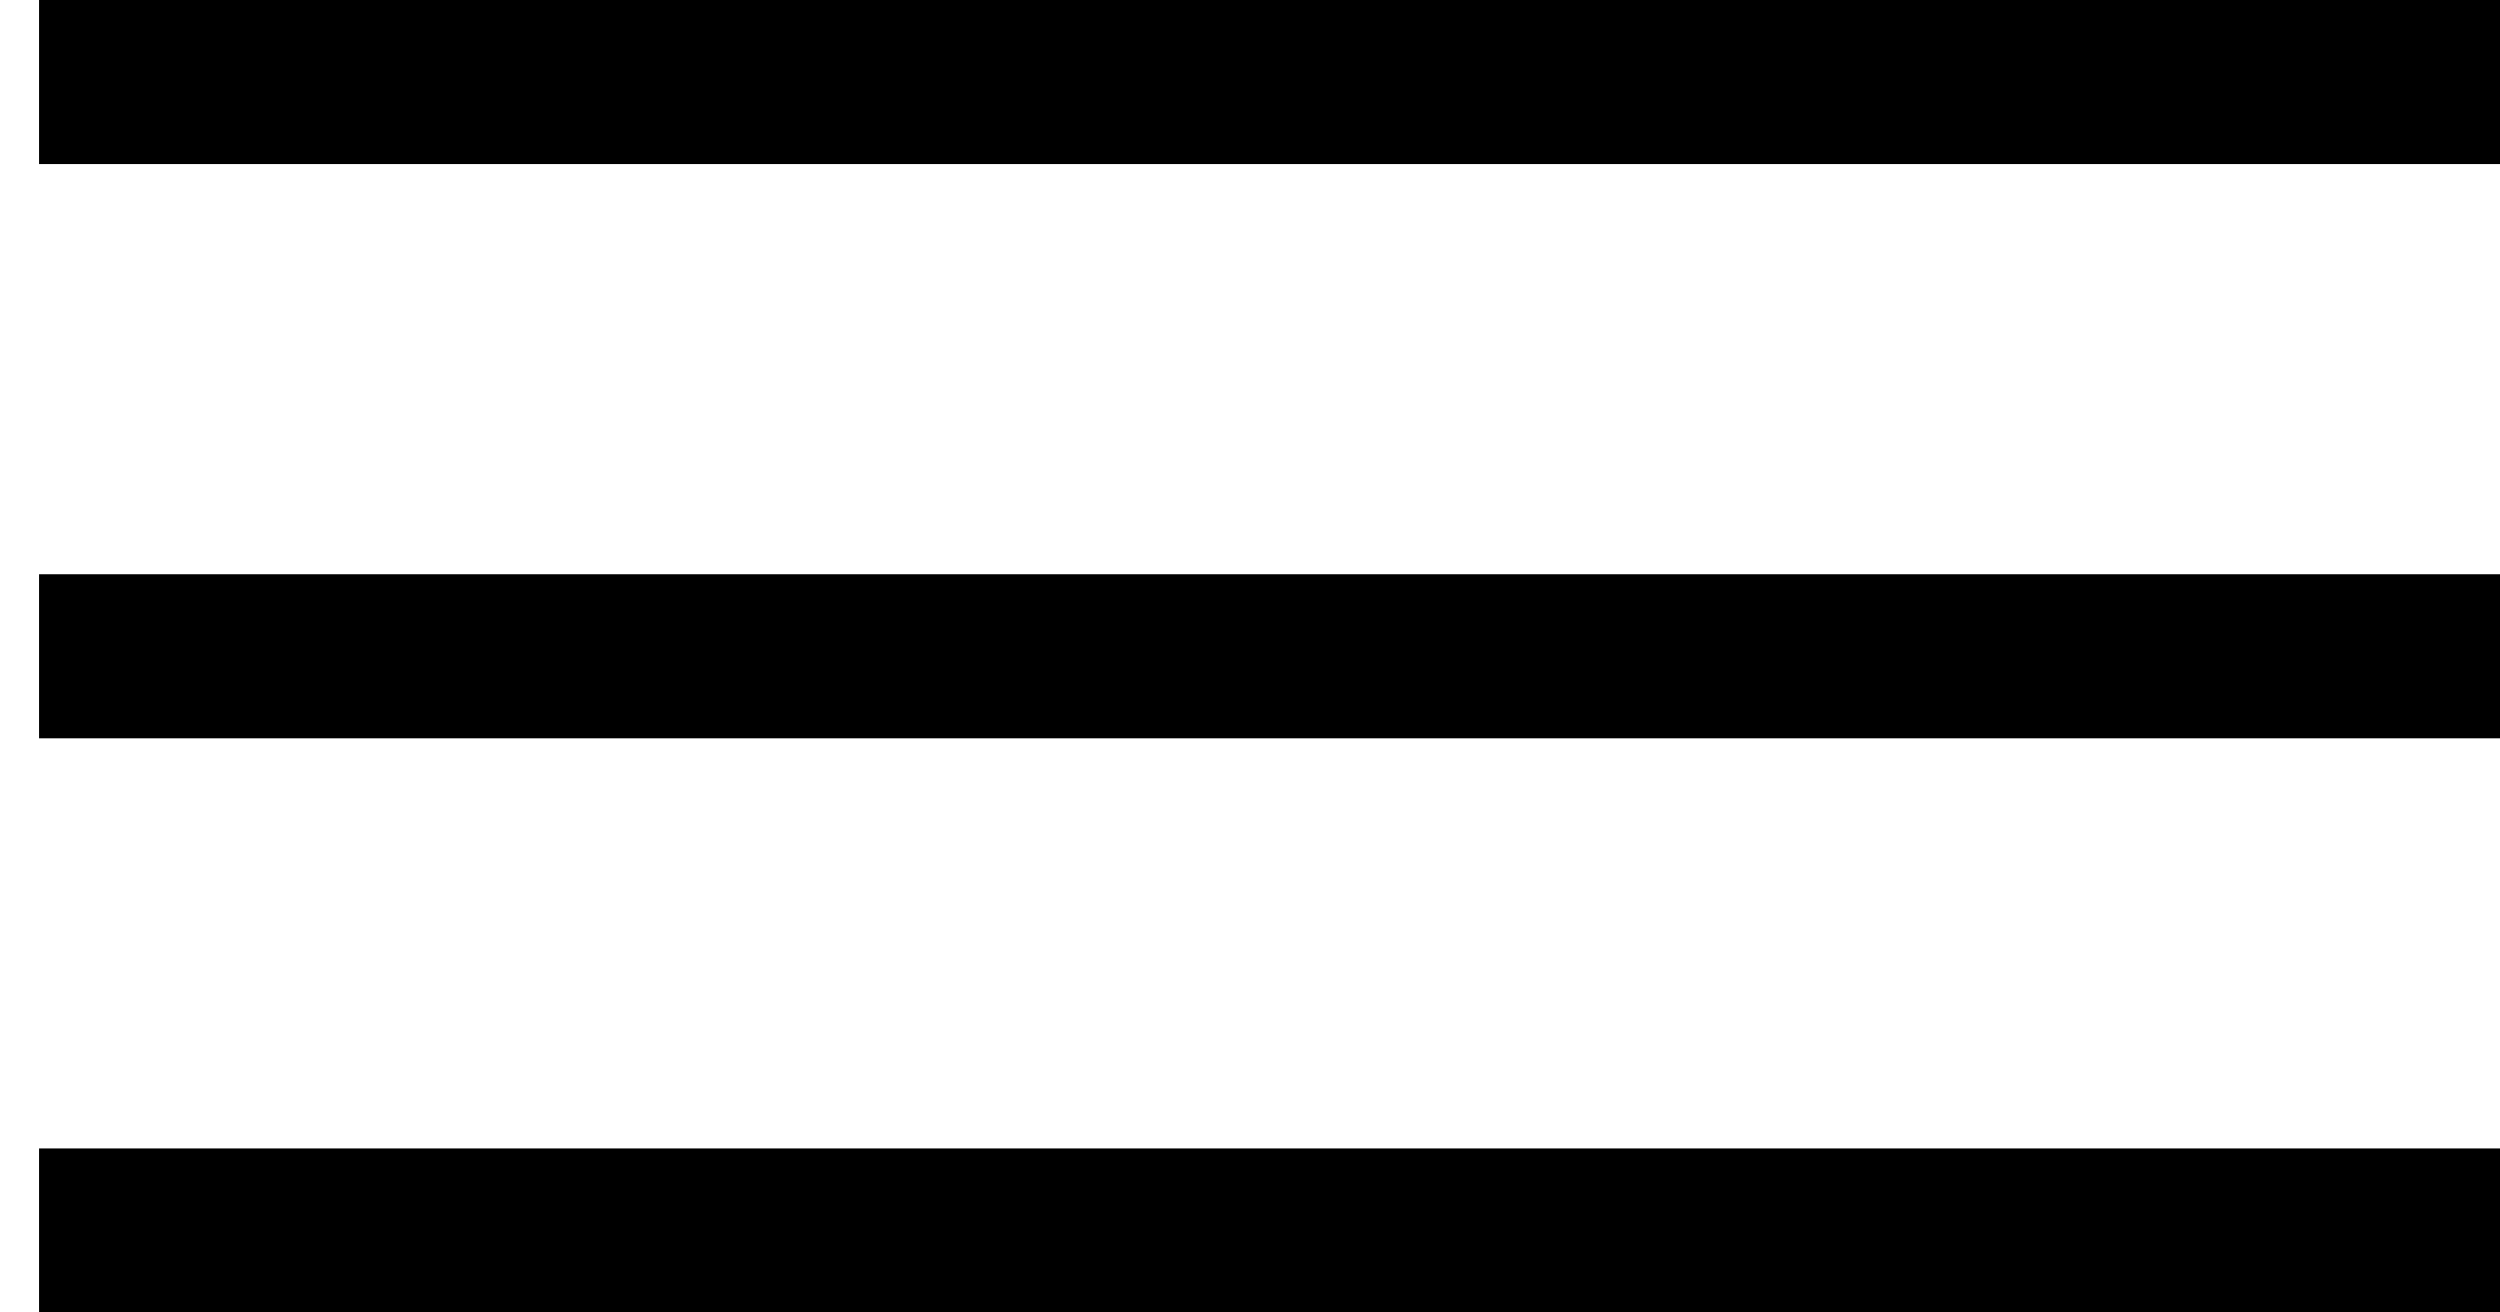
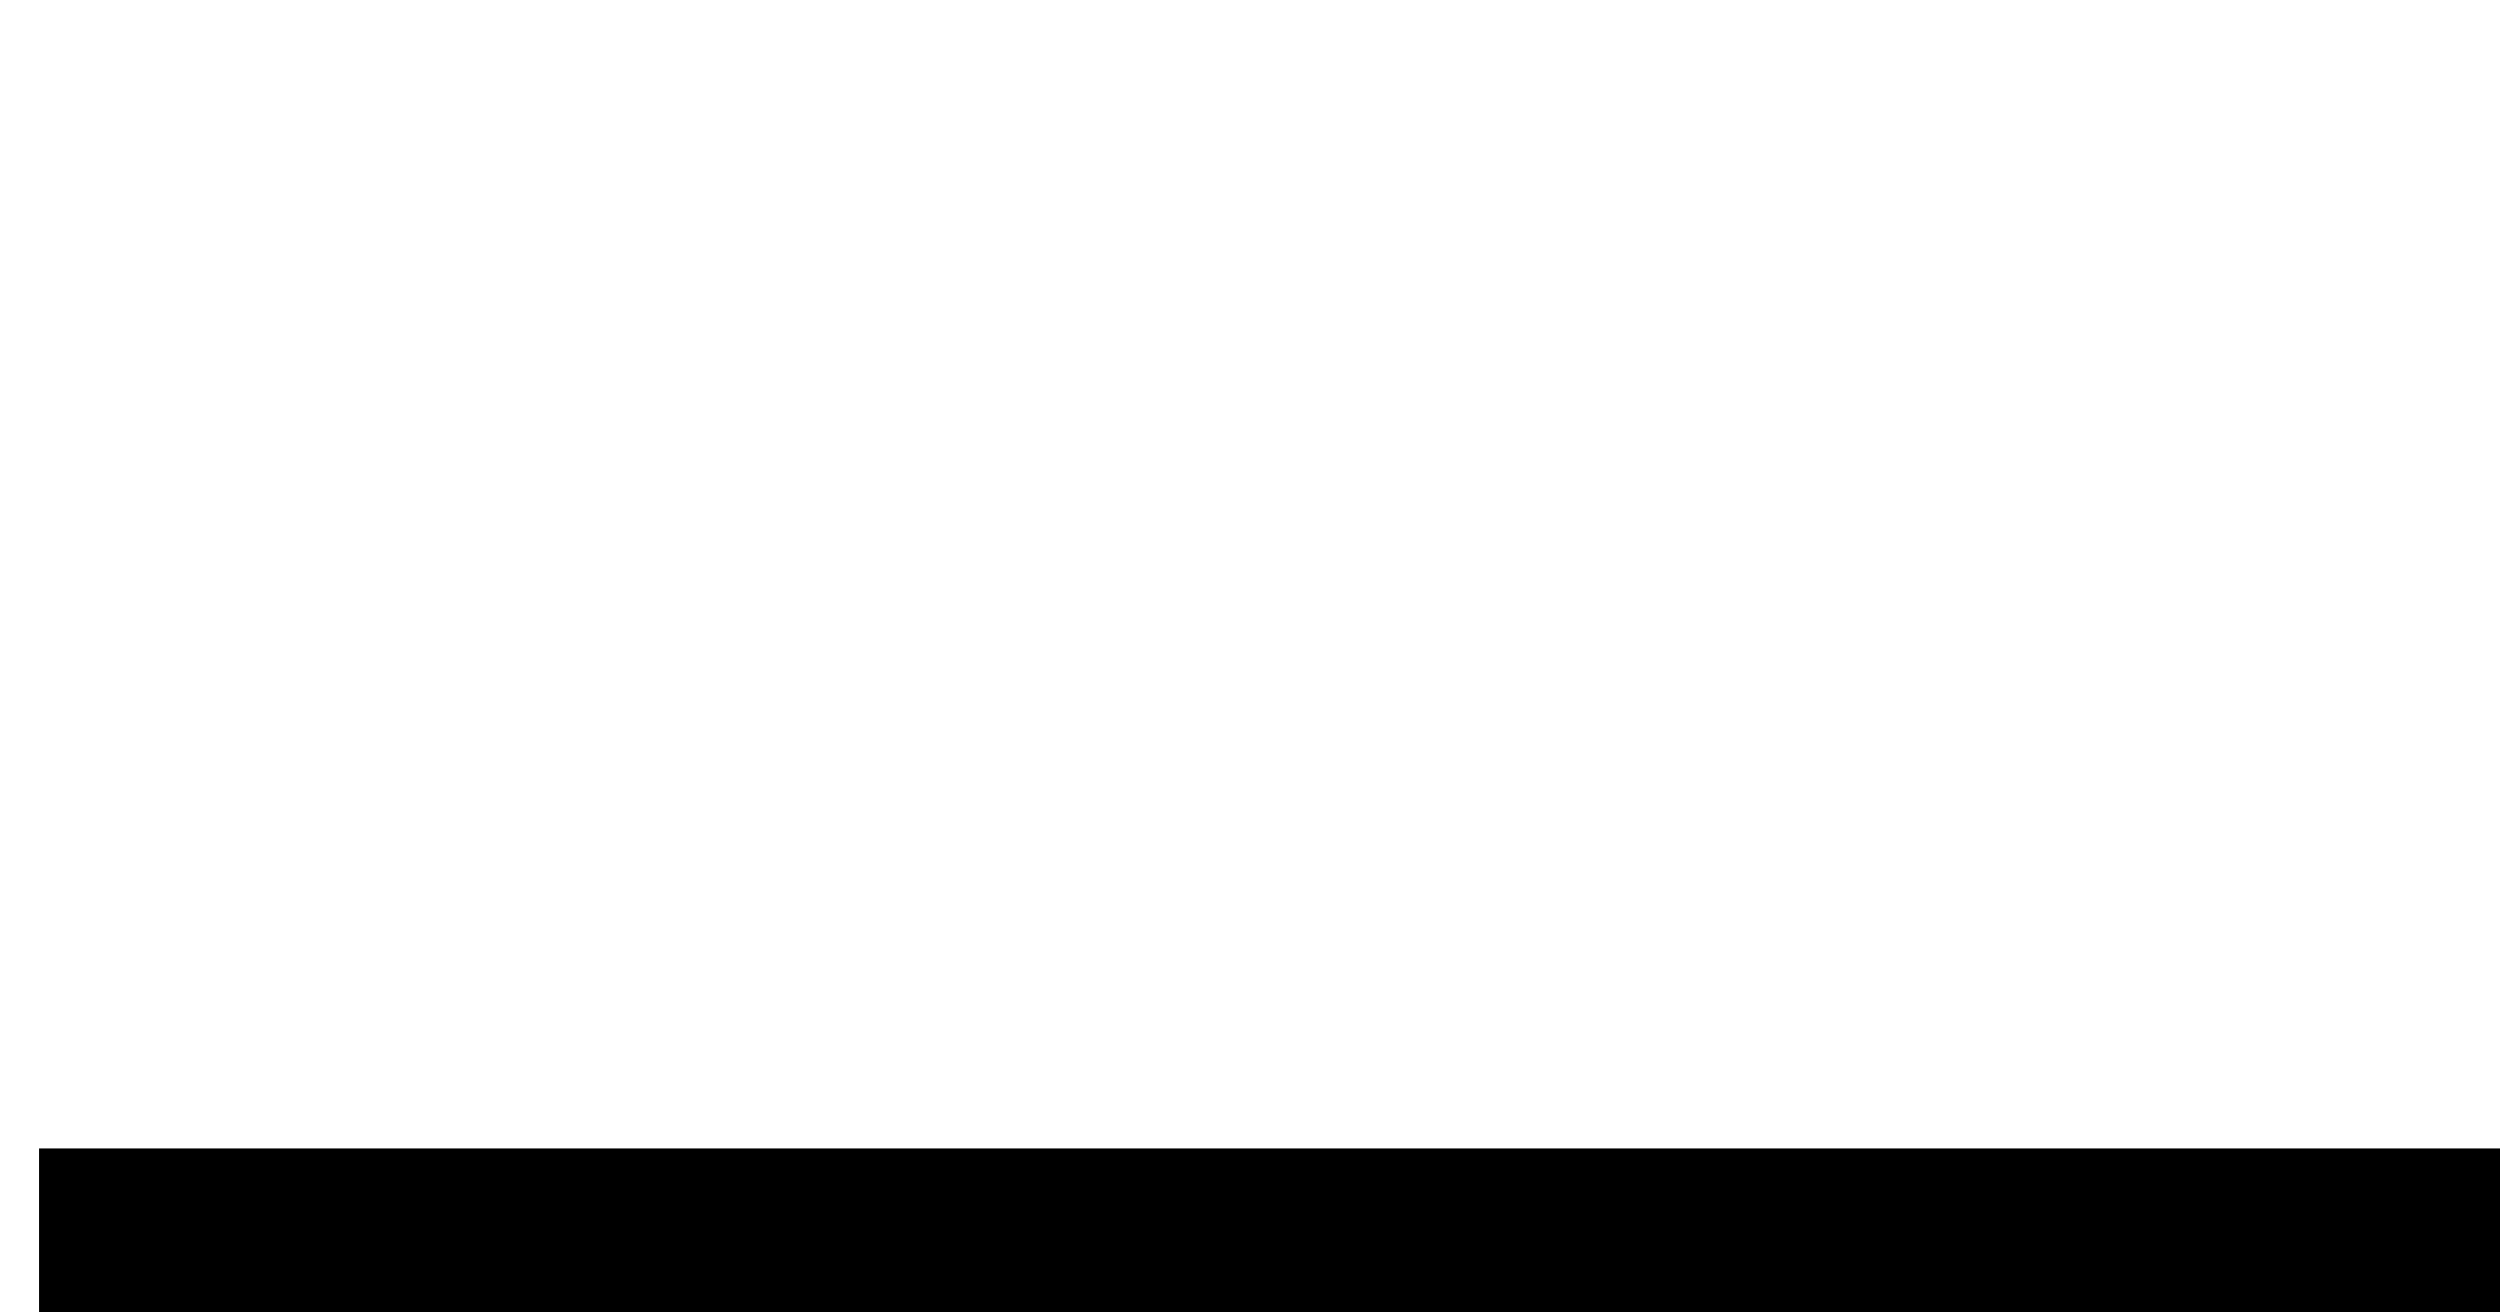
<svg xmlns="http://www.w3.org/2000/svg" width="40" height="21" viewBox="0 0 40 21" fill="none">
-   <rect x="0.625" width="39.375" height="2.625" fill="black" />
-   <rect x="0.625" y="9.188" width="39.375" height="2.625" fill="black" />
  <rect x="0.625" y="18.375" width="39.375" height="2.625" fill="black" />
</svg>